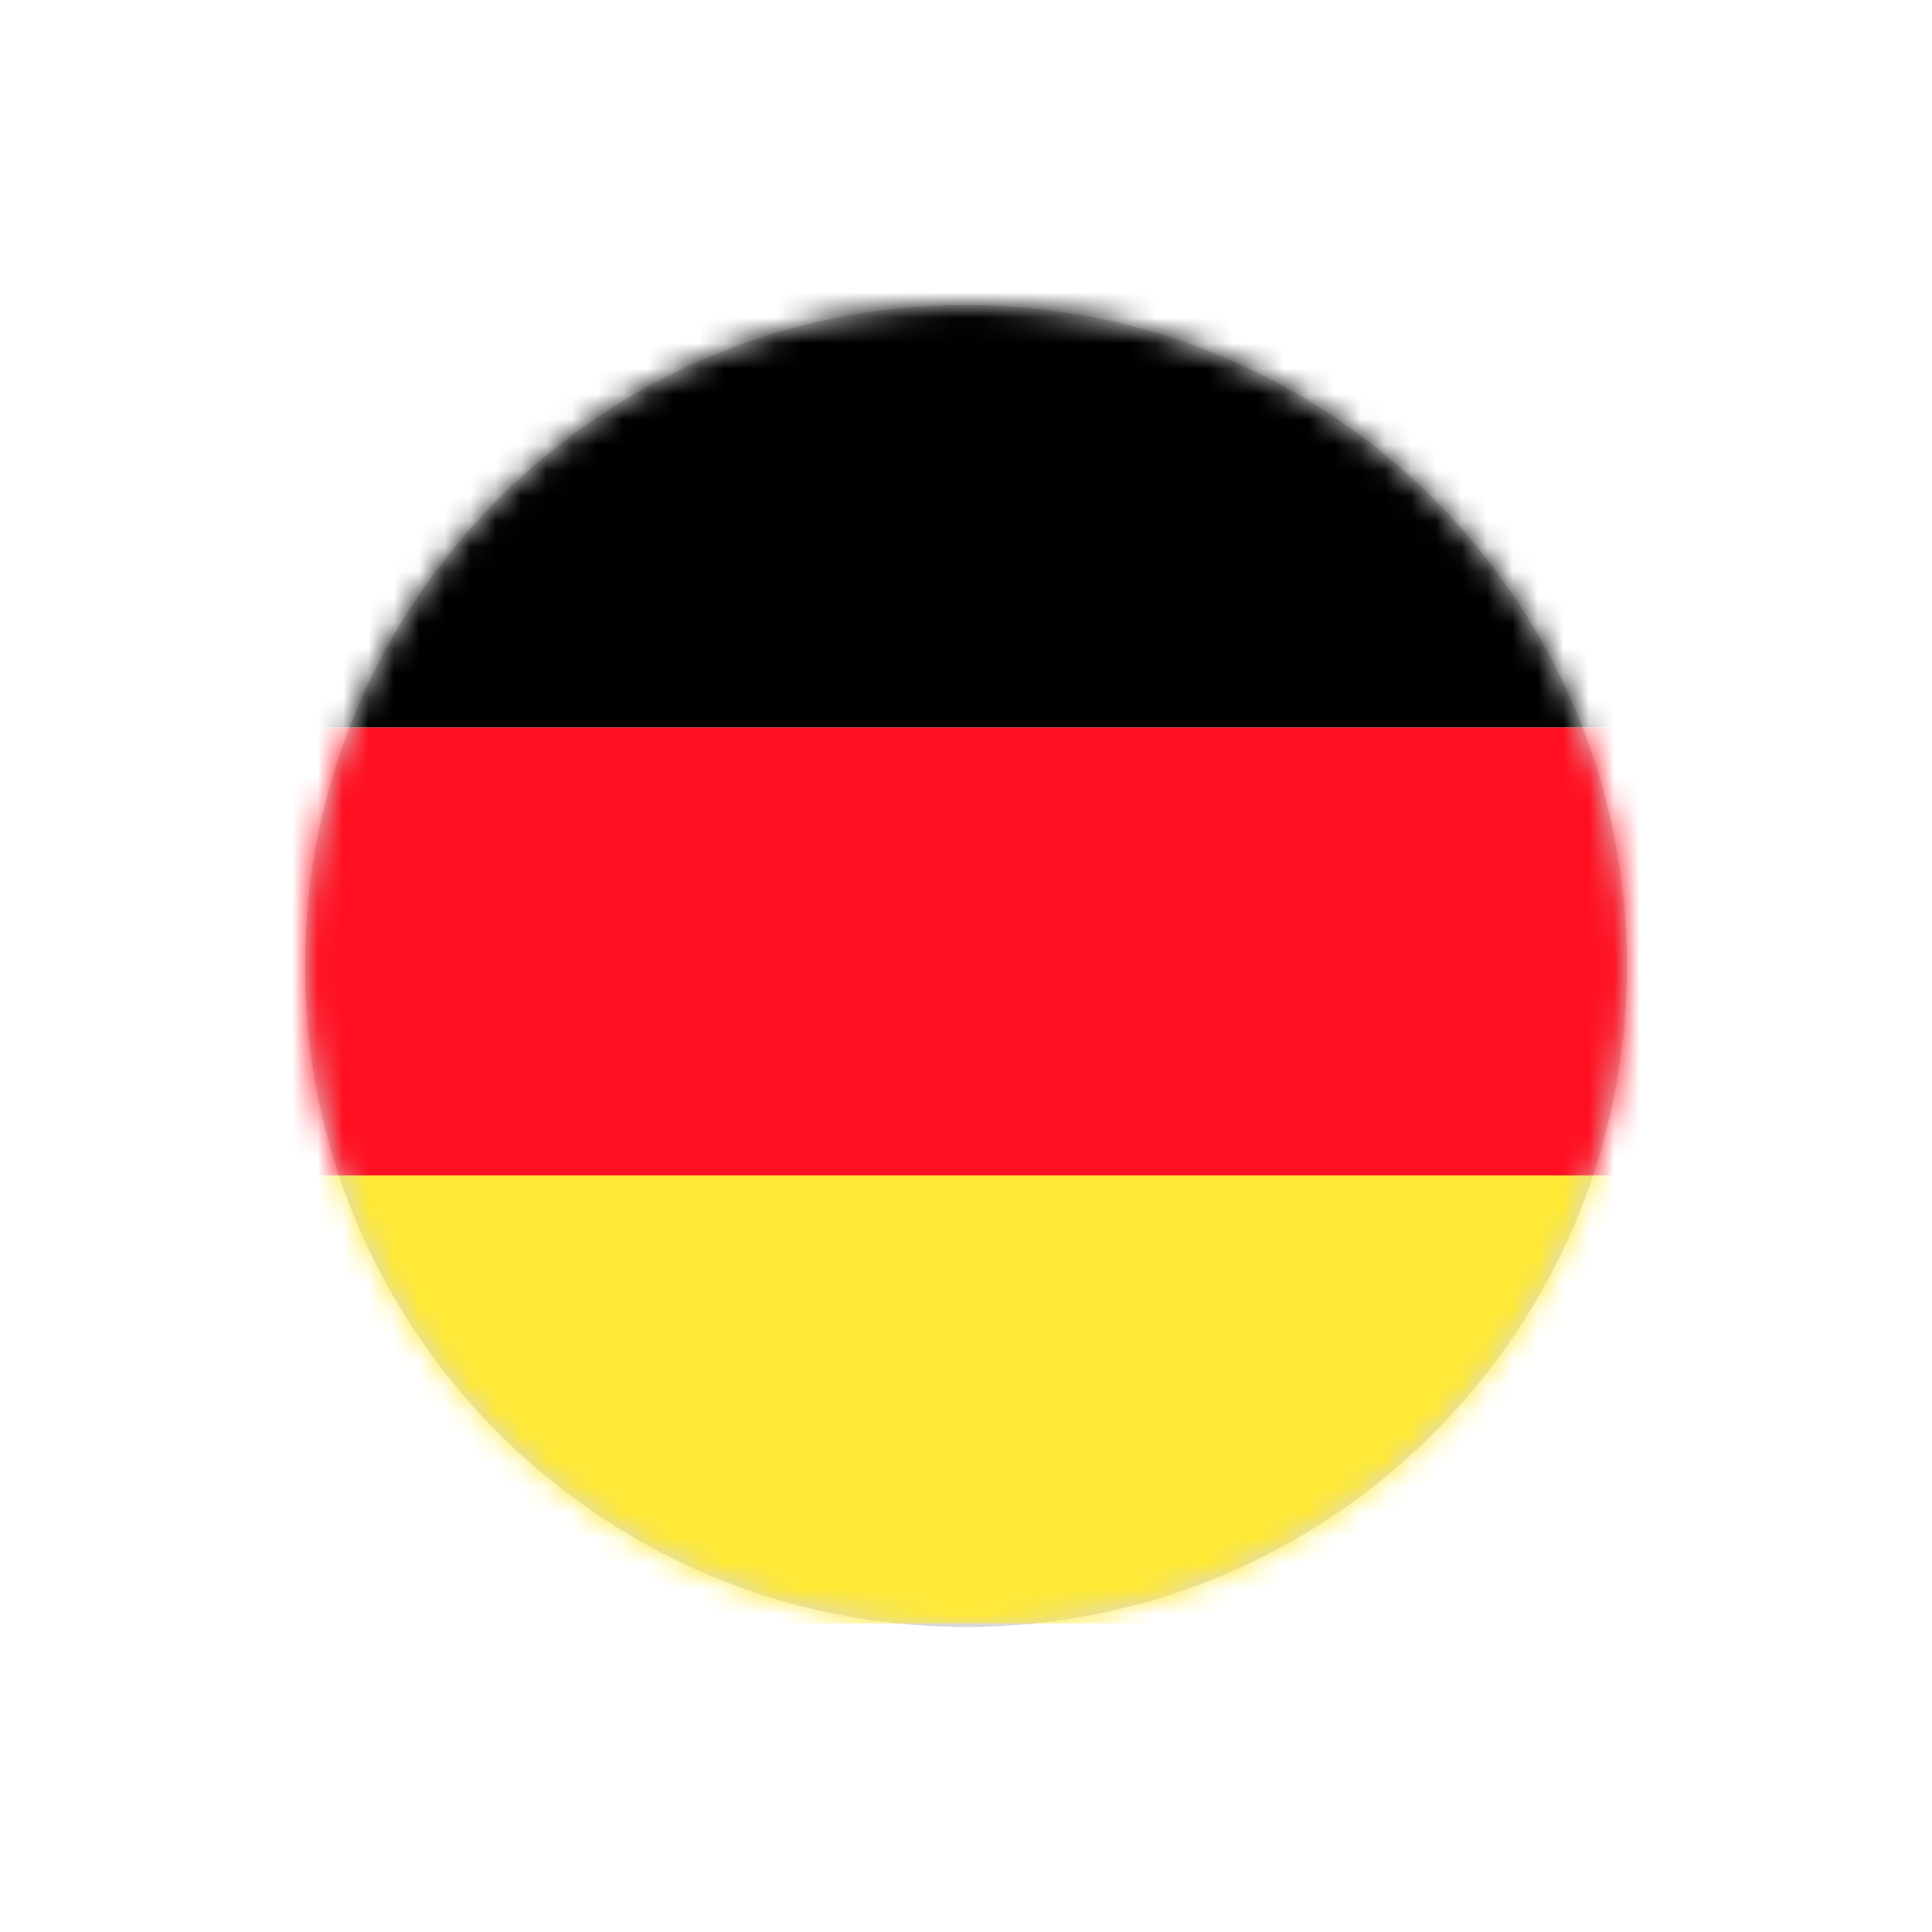
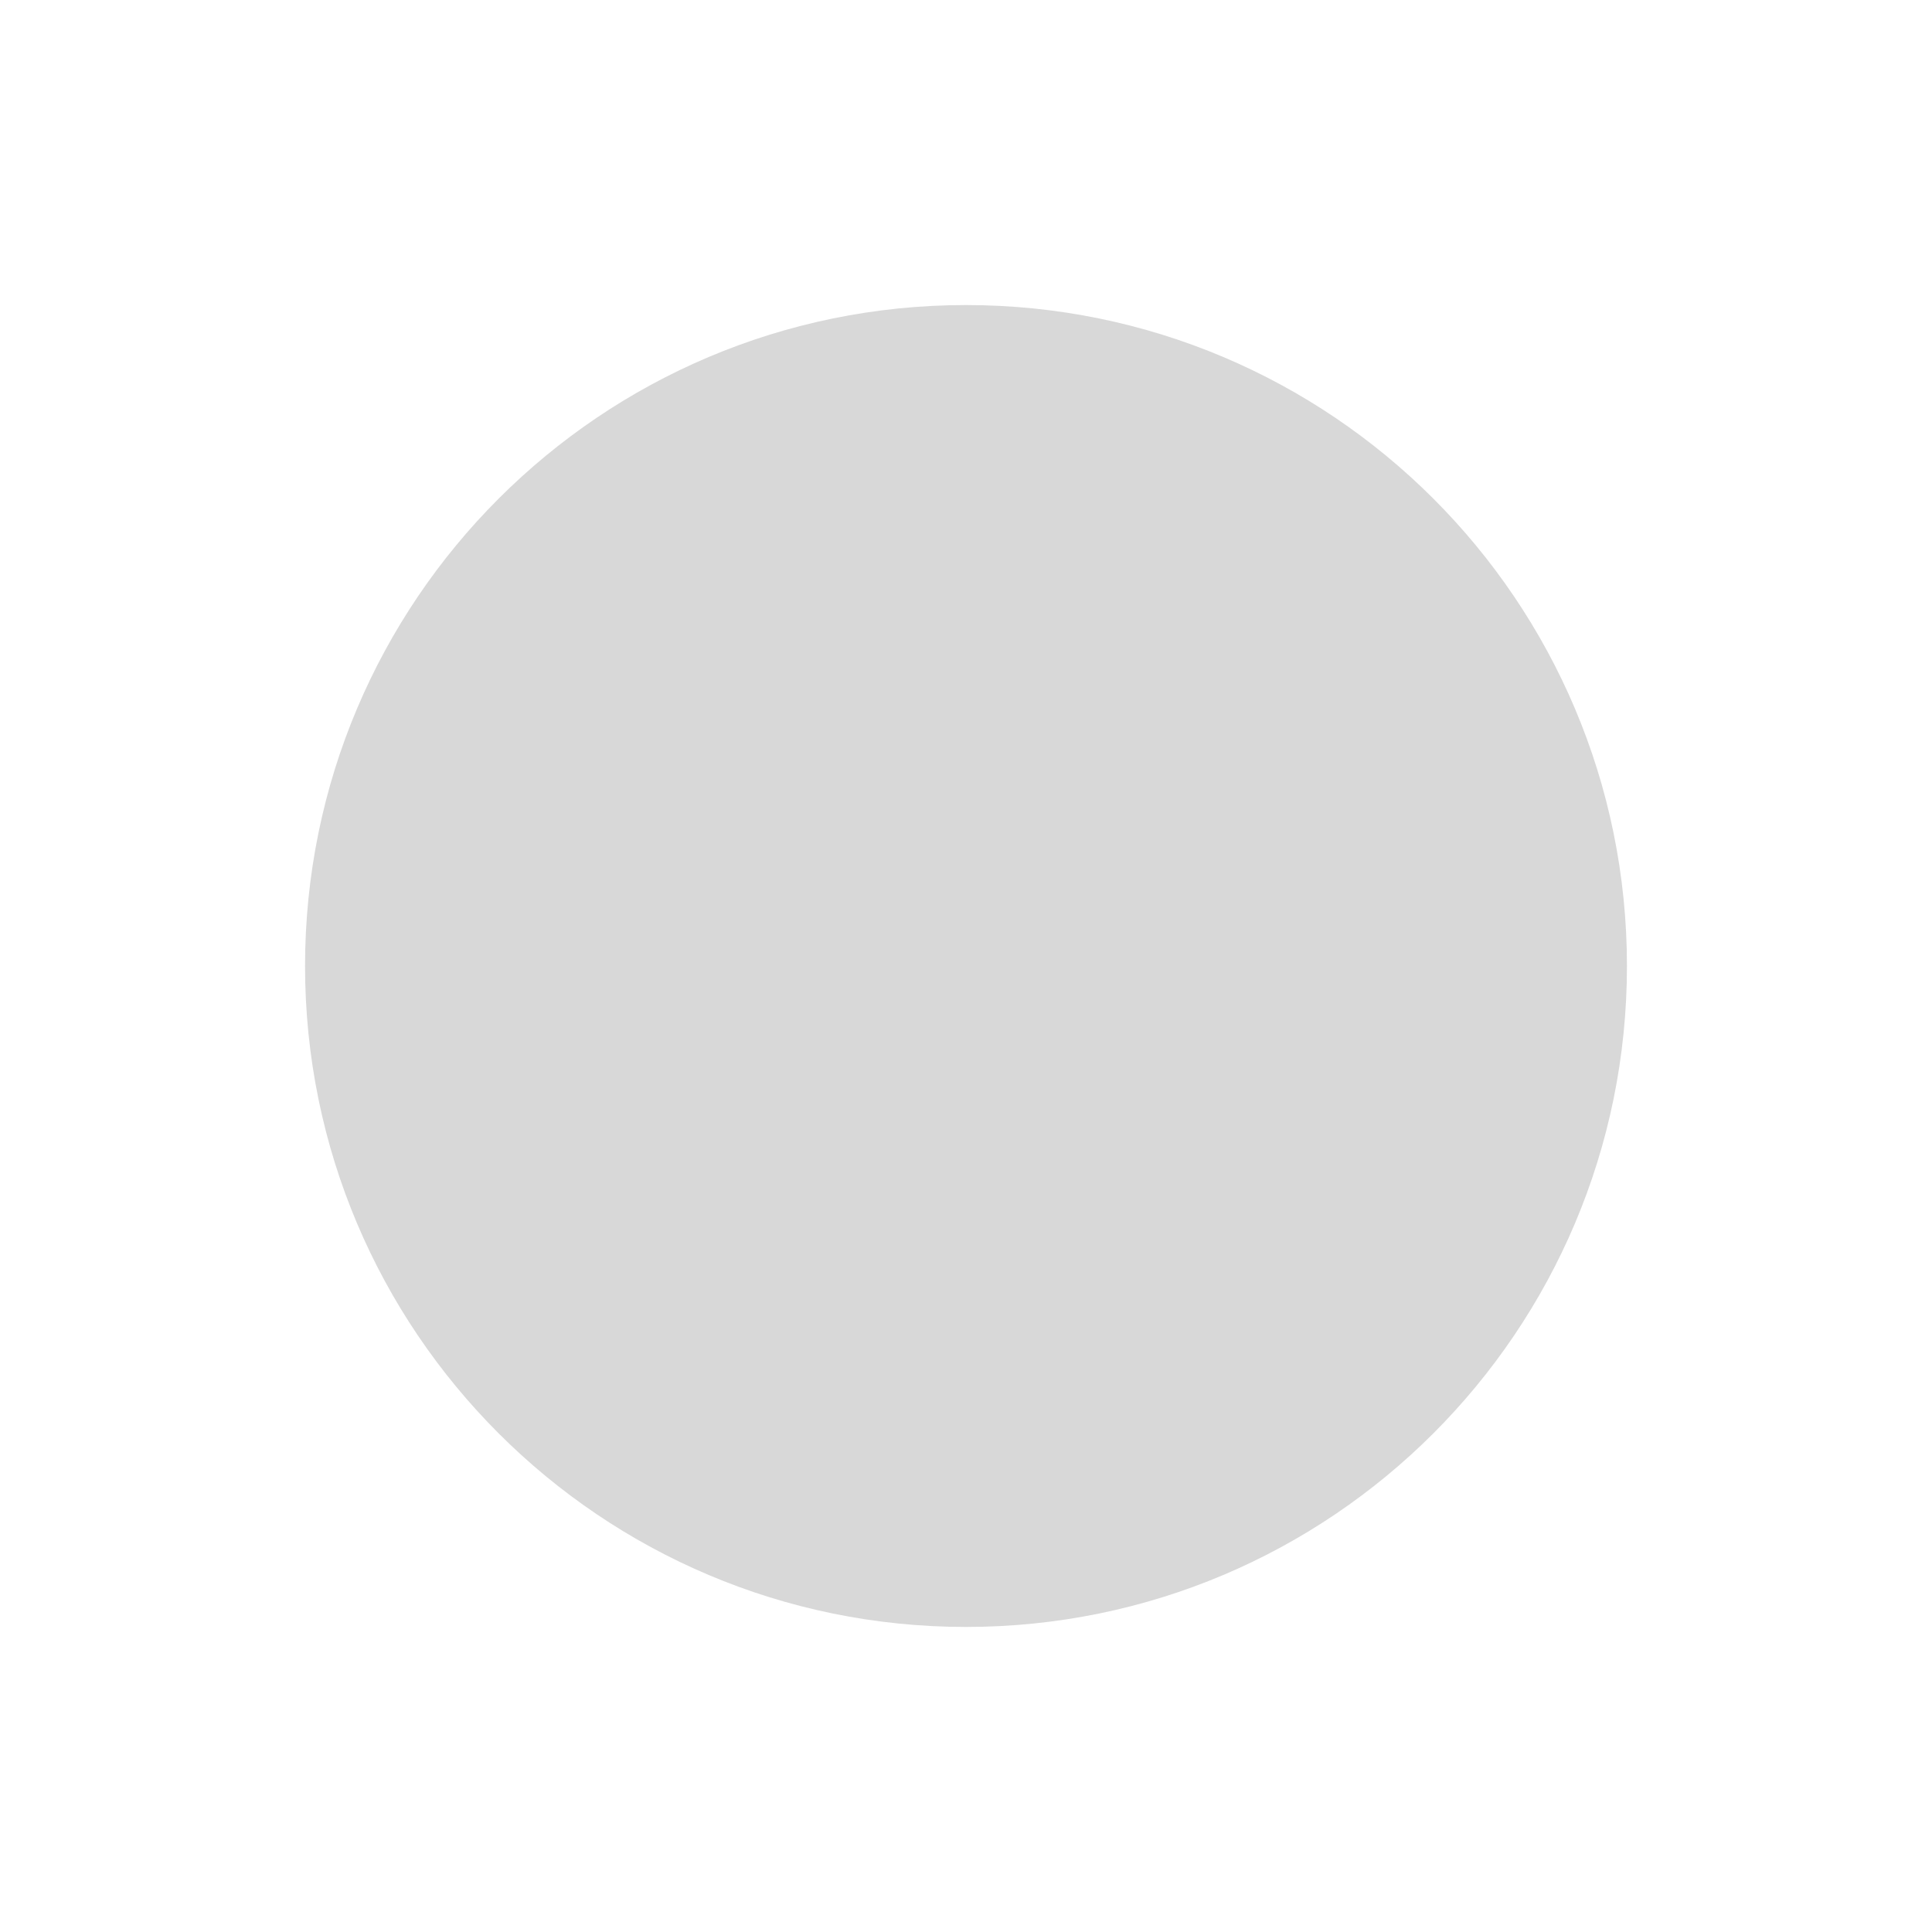
<svg xmlns="http://www.w3.org/2000/svg" width="76" height="76" fill="none">
  <g filter="url(#filter0_d)">
    <path fill="#D8D8D8" fill-rule="evenodd" d="M38 58c14.36 0 26-11.64 26-26S52.36 6 38 6 12 17.64 12 32s11.64 26 26 26z" clip-rule="evenodd" />
    <mask id="a" width="52" height="52" x="12" y="6" maskUnits="userSpaceOnUse">
-       <path fill="#fff" fill-rule="evenodd" d="M38 58c14.36 0 26-11.64 26-26S52.36 6 38 6 12 17.64 12 32s11.64 26 26 26z" clip-rule="evenodd" />
-     </mask>
+       </mask>
    <g mask="url(#a)" fill-rule="evenodd" clip-rule="evenodd">
-       <path fill="#000" d="M-8 22.619h90.62V5H-8v17.617z" />
-       <path fill="#FF0F21" d="M-8 40.241h90.62V22.618H-8v17.623z" />
      <path fill="#FFE936" d="M-8 57.859h90.62V40.24H-8V57.86z" />
    </g>
  </g>
  <defs>
    <filter id="filter0_d" width="76" height="76" x="0" y="0" color-interpolation-filters="sRGB" filterUnits="userSpaceOnUse">
      <feFlood flood-opacity="0" result="BackgroundImageFix" />
      <feColorMatrix in="SourceAlpha" values="0 0 0 0 0 0 0 0 0 0 0 0 0 0 0 0 0 0 127 0" />
      <feOffset dy="6" />
      <feGaussianBlur stdDeviation="6" />
      <feColorMatrix values="0 0 0 0 0 0 0 0 0 0 0 0 0 0 0 0 0 0 0.19 0" />
      <feBlend in2="BackgroundImageFix" result="effect1_dropShadow" />
      <feBlend in="SourceGraphic" in2="effect1_dropShadow" result="shape" />
    </filter>
  </defs>
</svg>